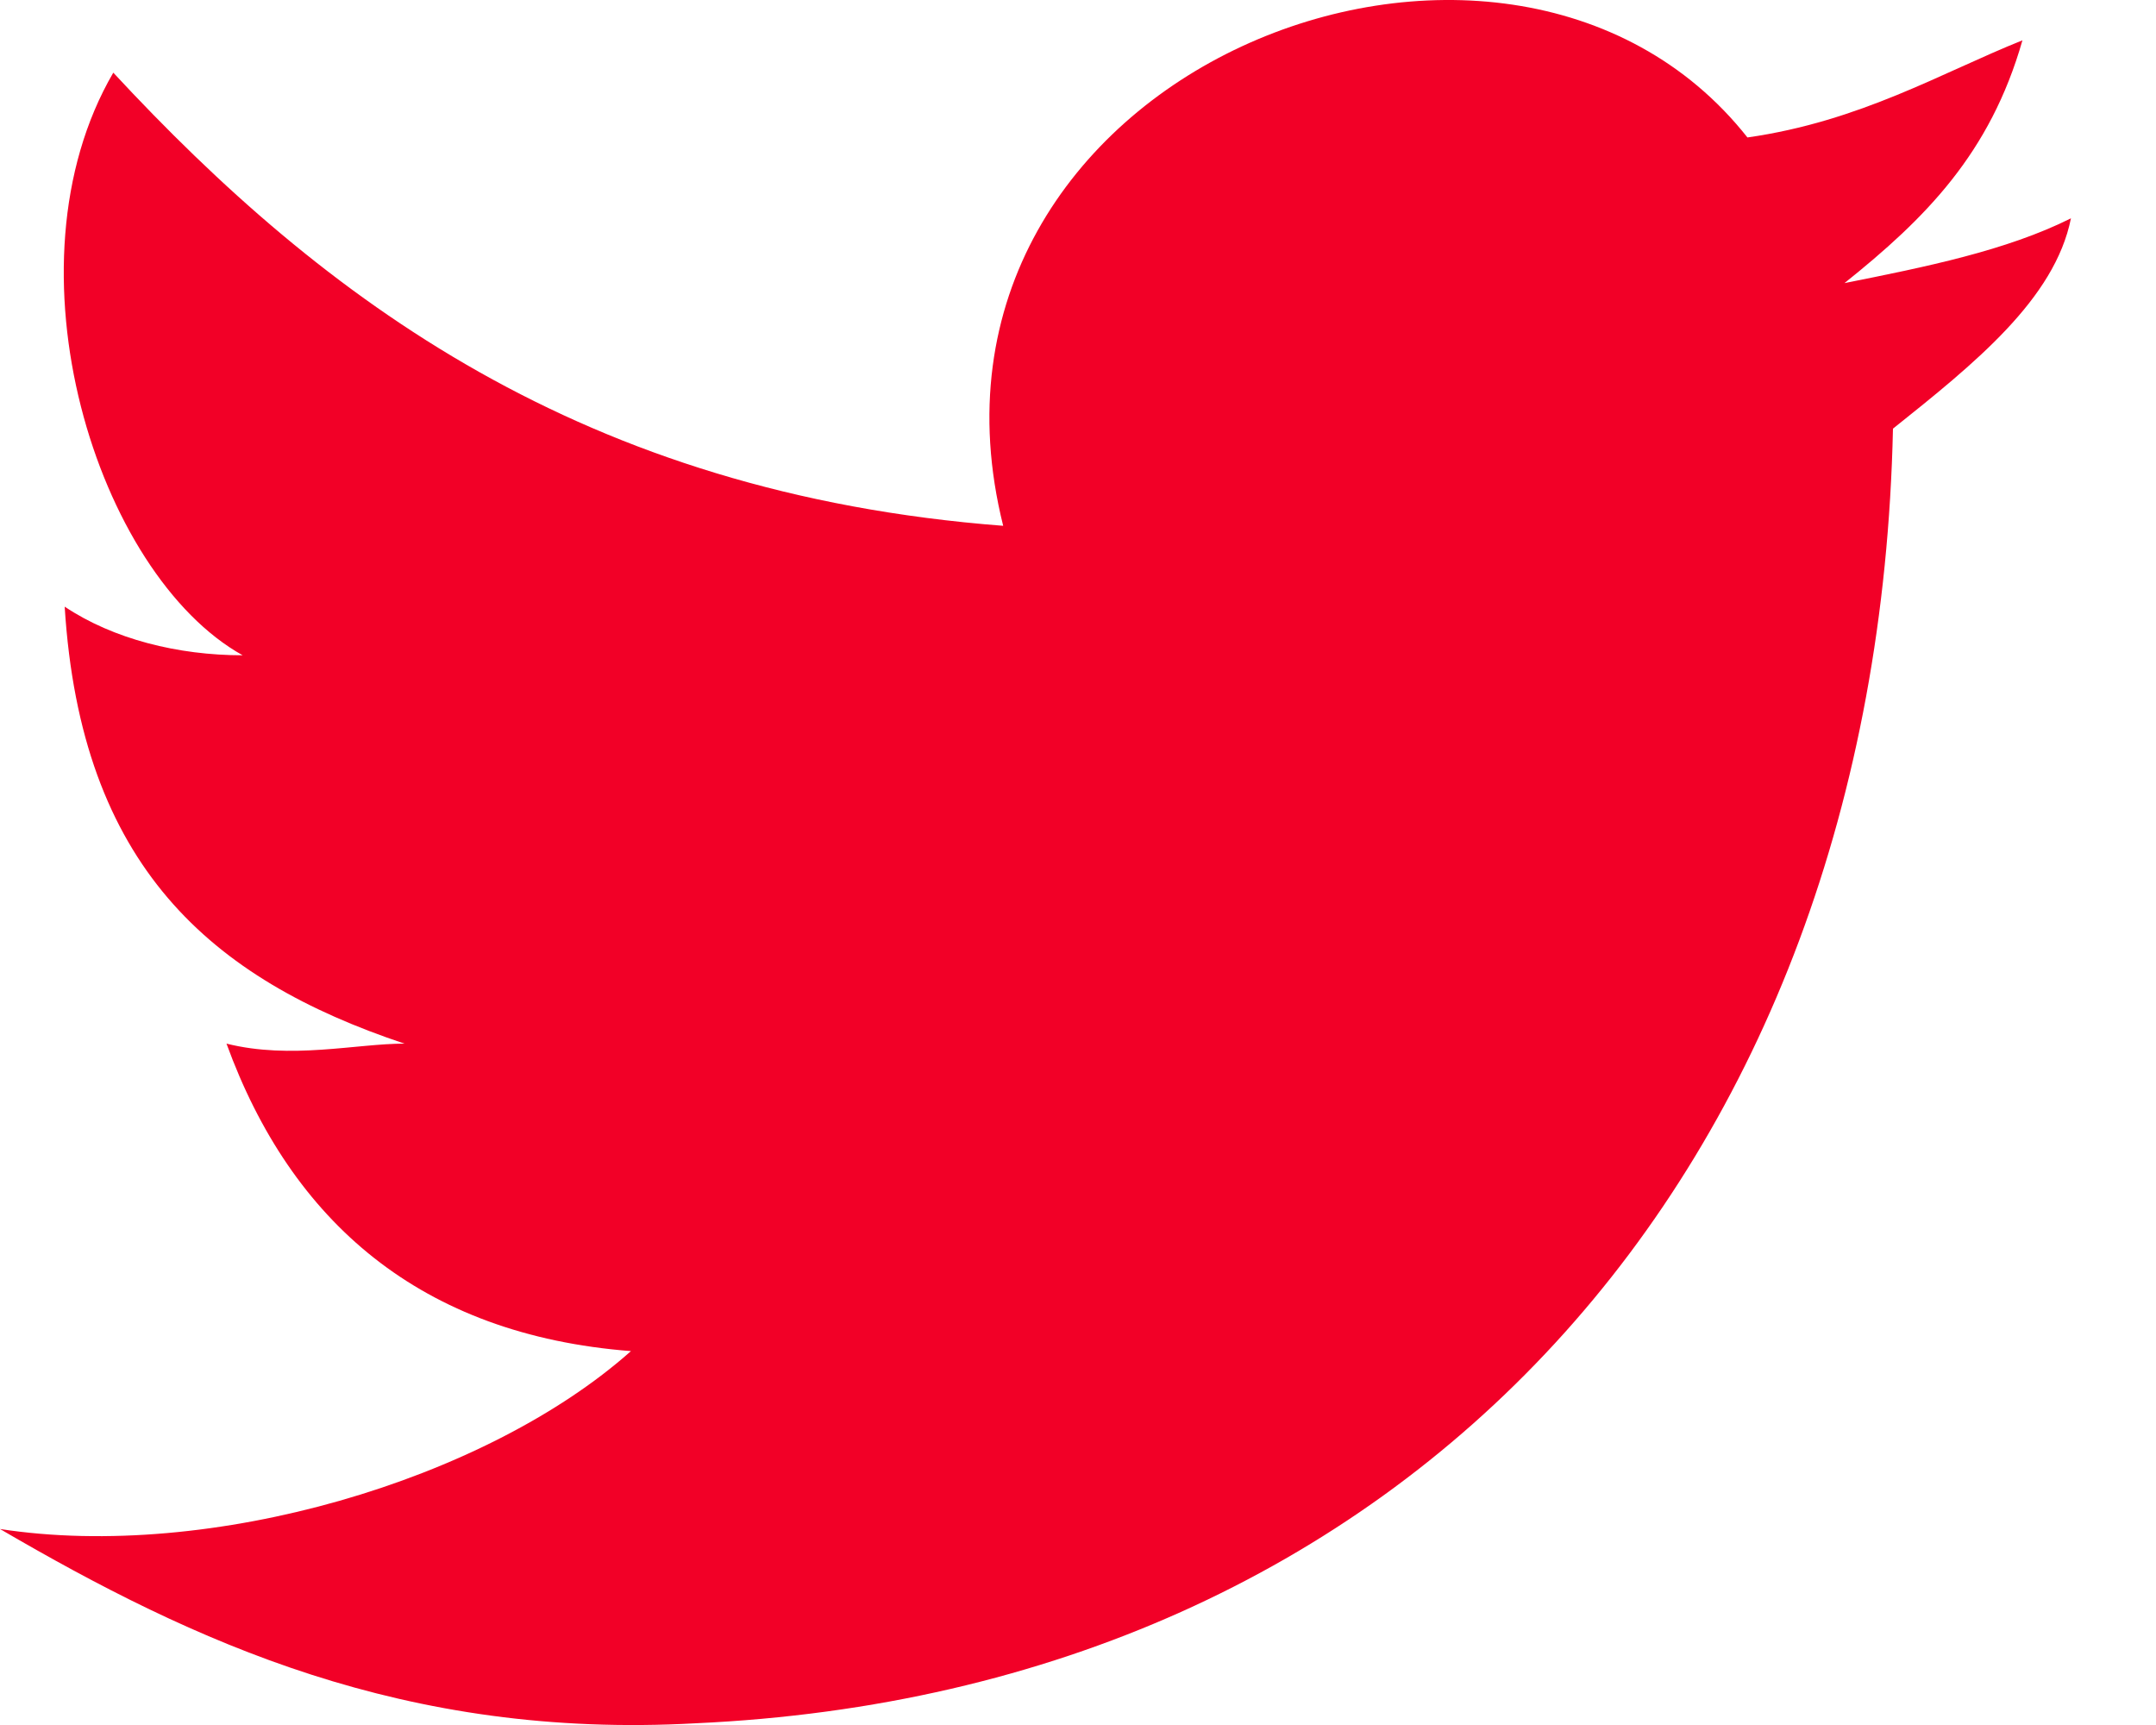
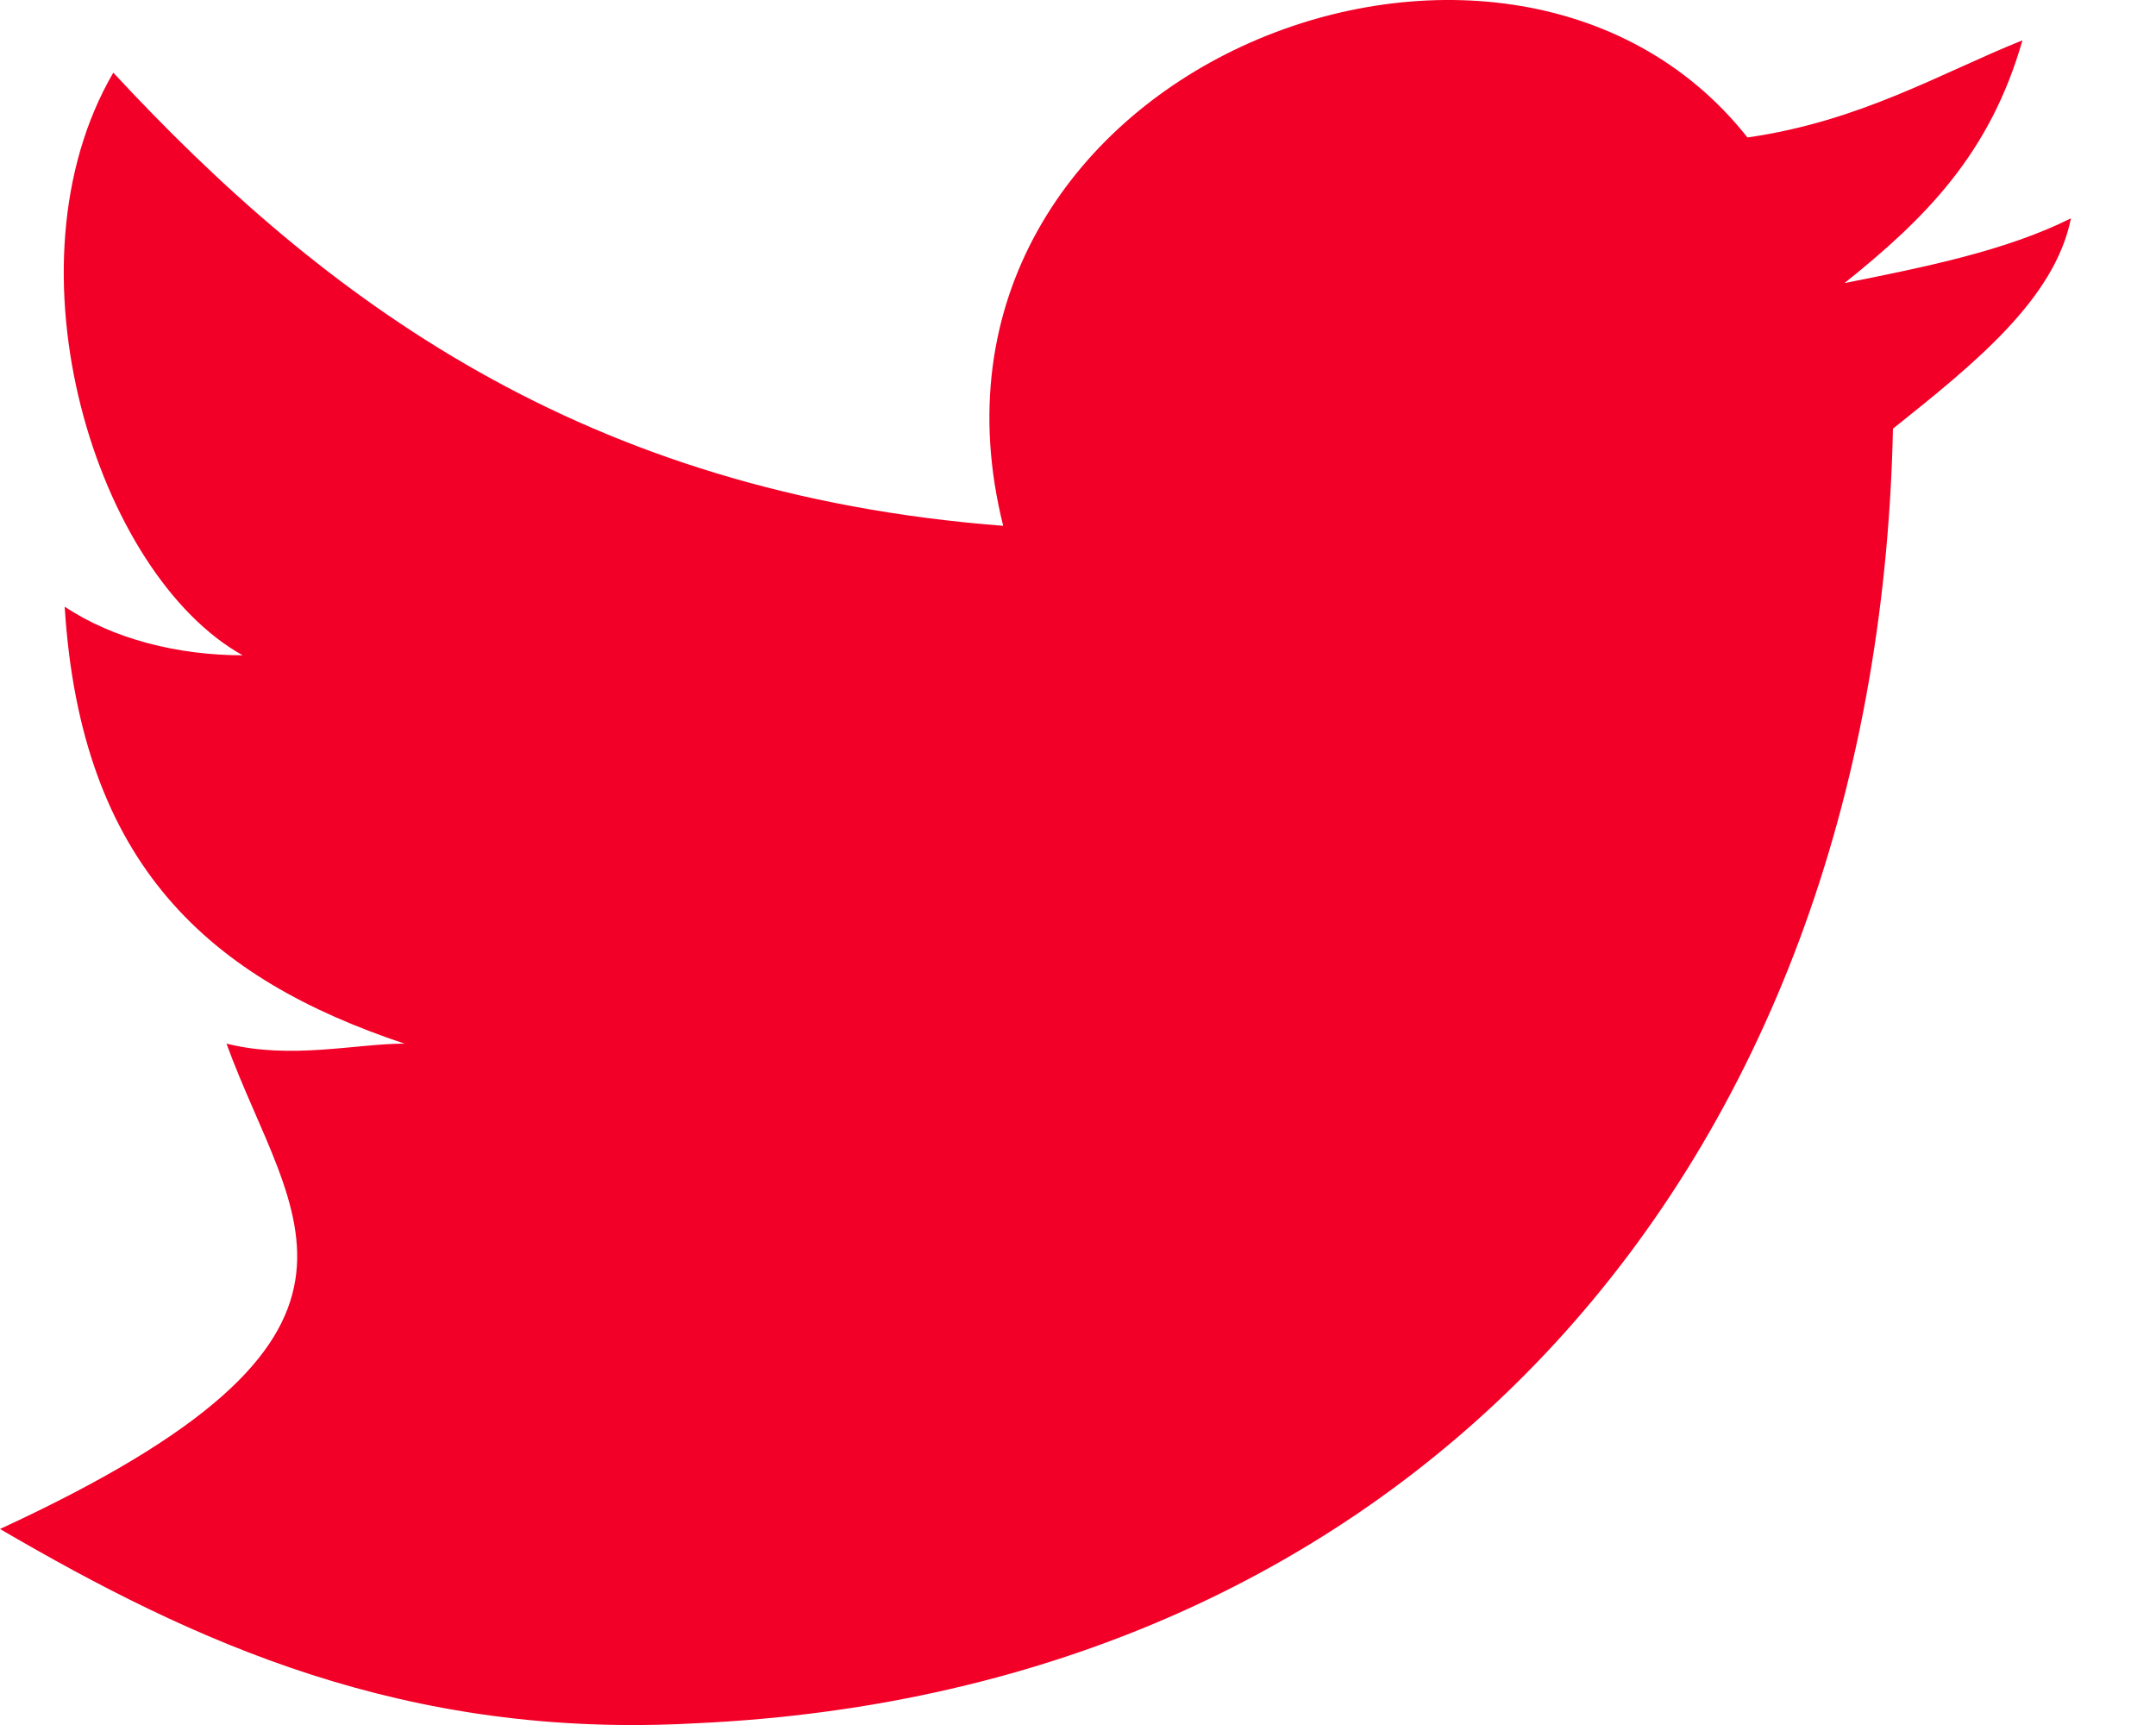
<svg xmlns="http://www.w3.org/2000/svg" xmlns:xlink="http://www.w3.org/1999/xlink" width="20px" height="16px" viewBox="0 0 20 16" version="1.1">
  <title>Mask</title>
  <desc>Created with Sketch.</desc>
  <defs>
-     <path d="M19.56,7.976 C19.41,14.881 15.058,19.683 8.454,19.984 C5.752,20.134 3.801,19.233 2,18.182 C3.951,18.483 6.503,17.732 7.853,16.532 C5.902,16.381 4.702,15.331 4.101,13.68 C4.702,13.83 5.302,13.68 5.752,13.68 C3.951,13.079 2.75,12.029 2.6,9.627 C3.051,9.928 3.651,10.078 4.251,10.078 C2.901,9.327 2,6.476 3.051,4.674 C5.002,6.776 7.403,8.577 11.306,8.877 C10.255,4.674 15.958,2.423 18.21,5.275 C19.26,5.125 20.011,4.674 20.761,4.374 C20.461,5.425 19.861,6.025 19.11,6.626 C19.861,6.476 20.611,6.325 21.211,6.025 C21.061,6.776 20.311,7.376 19.56,7.976 L19.56,7.976 Z" id="path-1" />
+     <path d="M19.56,7.976 C19.41,14.881 15.058,19.683 8.454,19.984 C5.752,20.134 3.801,19.233 2,18.182 C5.902,16.381 4.702,15.331 4.101,13.68 C4.702,13.83 5.302,13.68 5.752,13.68 C3.951,13.079 2.75,12.029 2.6,9.627 C3.051,9.928 3.651,10.078 4.251,10.078 C2.901,9.327 2,6.476 3.051,4.674 C5.002,6.776 7.403,8.577 11.306,8.877 C10.255,4.674 15.958,2.423 18.21,5.275 C19.26,5.125 20.011,4.674 20.761,4.374 C20.461,5.425 19.861,6.025 19.11,6.626 C19.861,6.476 20.611,6.325 21.211,6.025 C21.061,6.776 20.311,7.376 19.56,7.976 L19.56,7.976 Z" id="path-1" />
  </defs>
  <g id="Symbols" stroke="none" stroke-width="1" fill="none" fill-rule="evenodd">
    <g id="Icons/Dashboard/Twitter" transform="translate(-2, -4)">
      <mask id="mask-2" fill="white">
        <use xlink:href="#path-1" />
      </mask>
      <use id="Mask" fill="#f20027" xlink:href="#path-1" />
    </g>
  </g>
</svg>